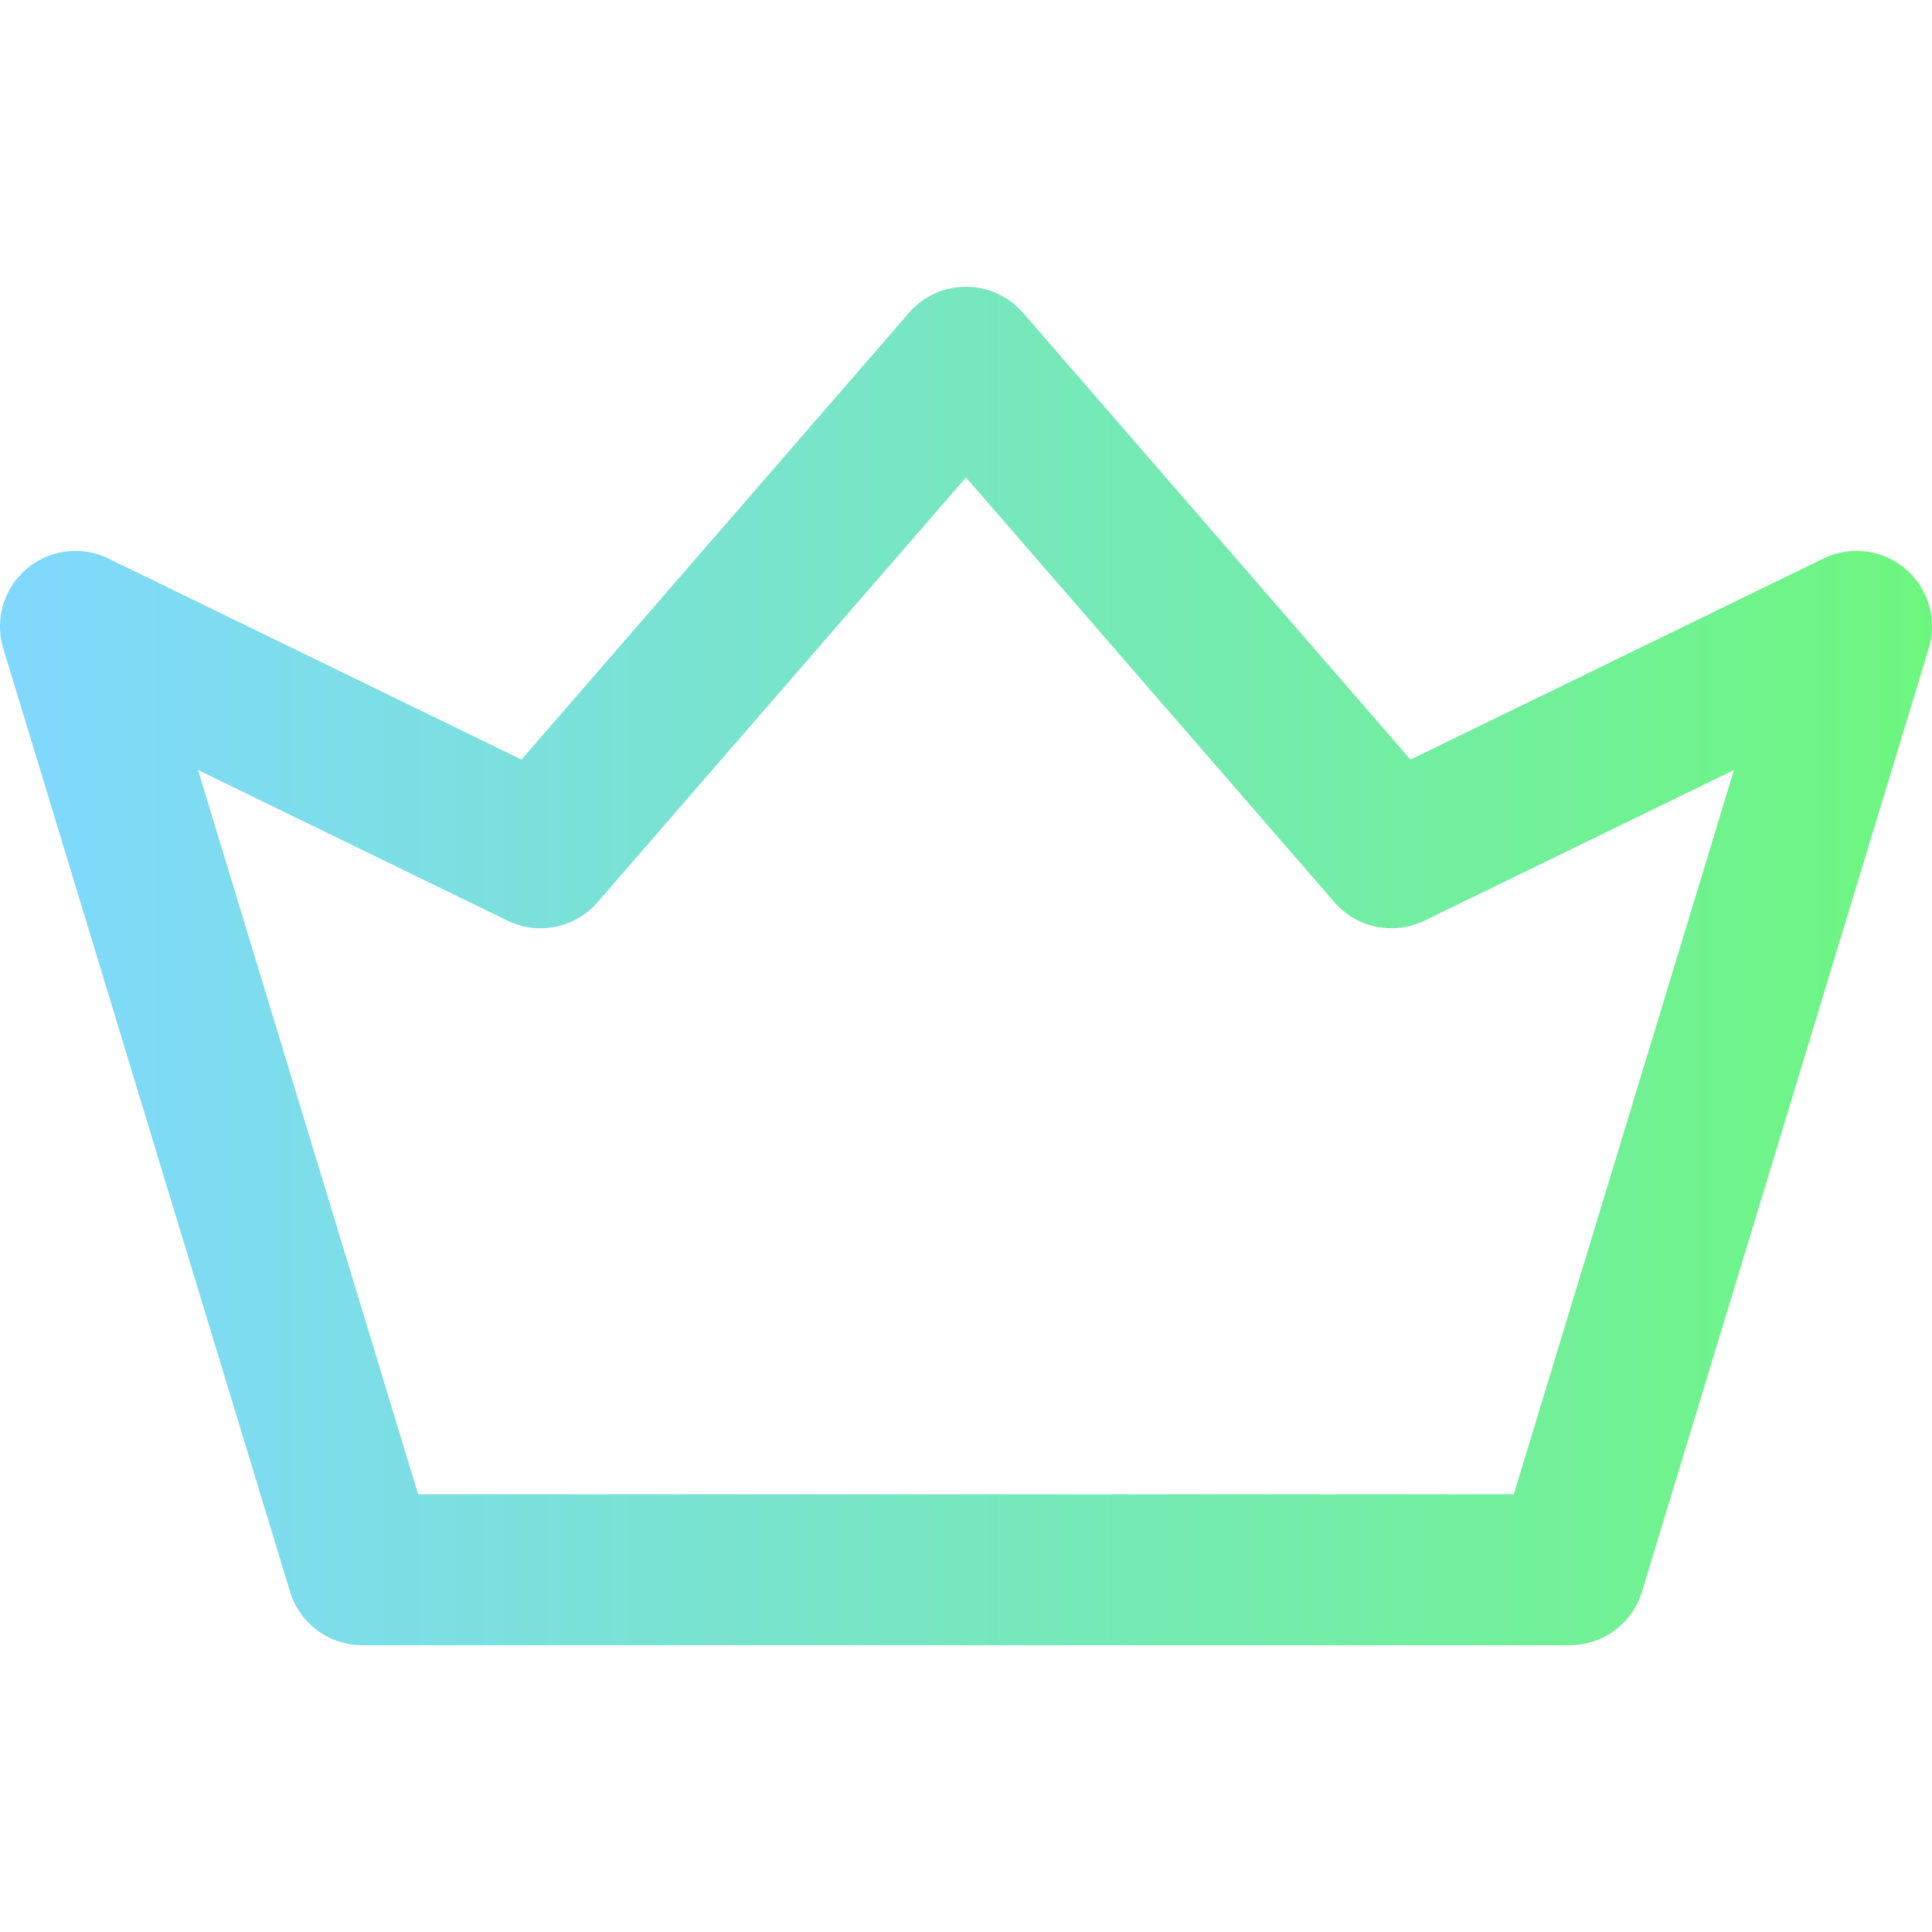
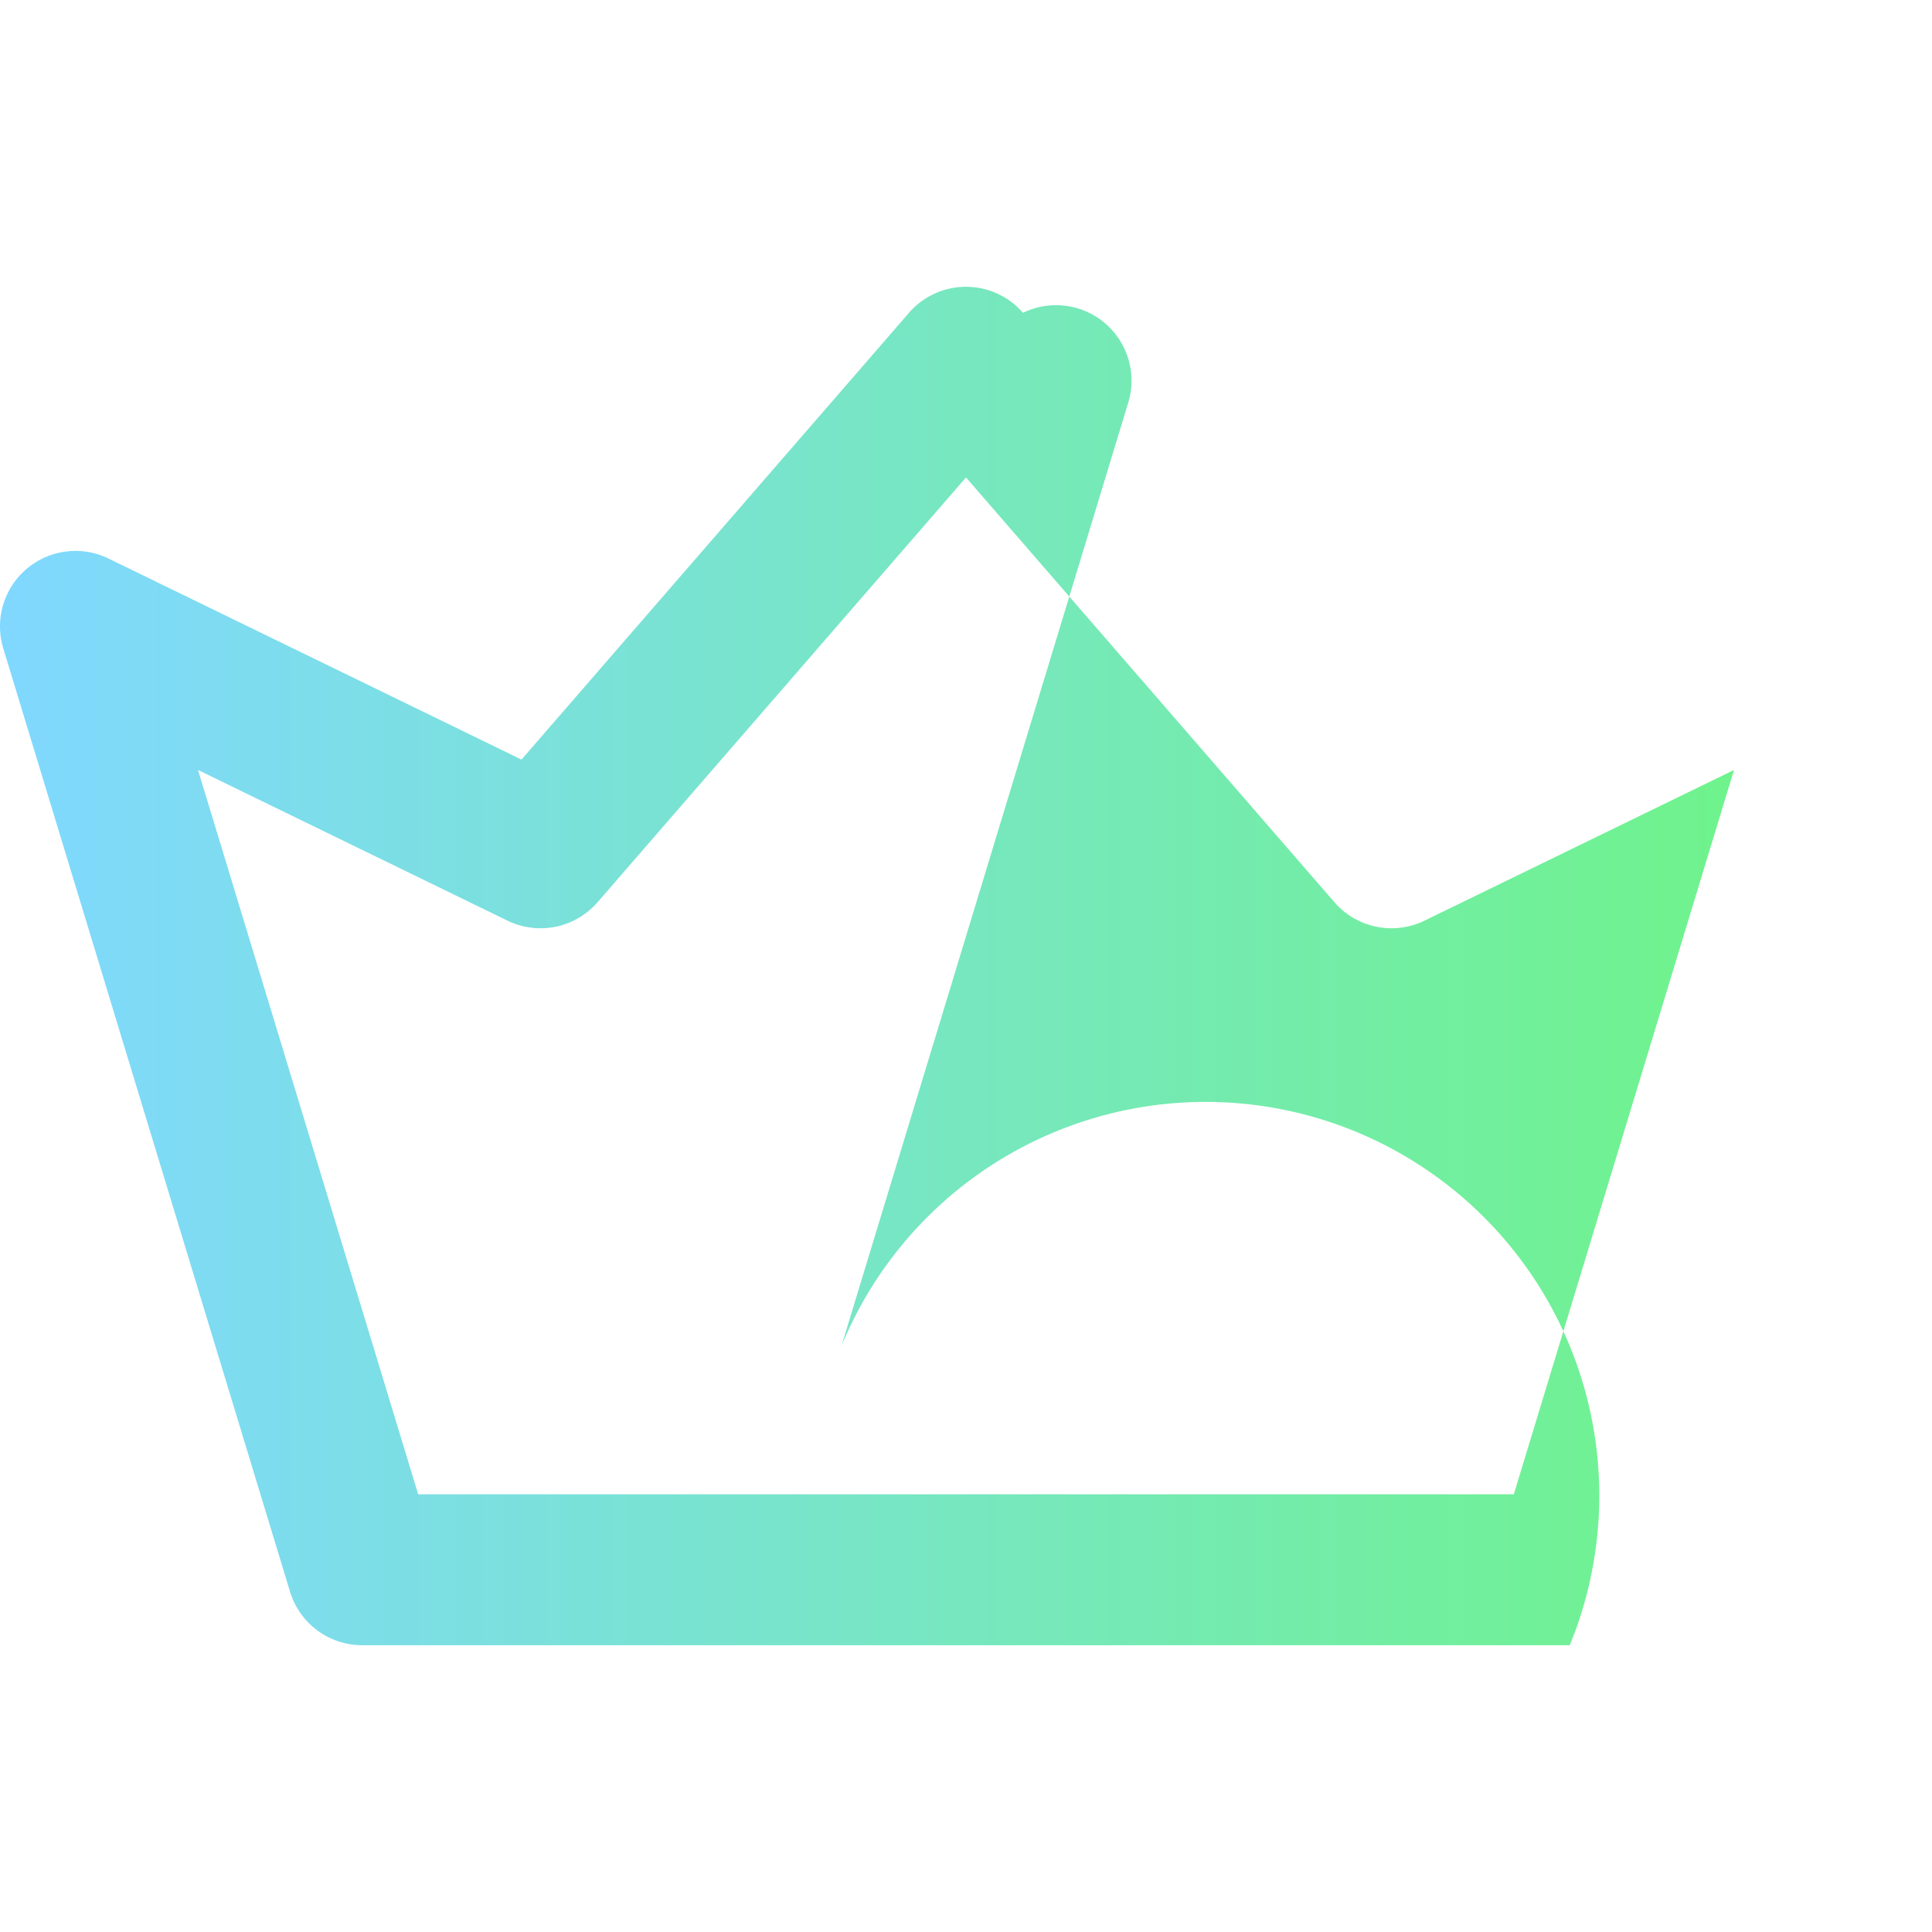
<svg xmlns="http://www.w3.org/2000/svg" version="1.1" width="512" height="512" x="0" y="0" viewBox="0 0 512 512" style="enable-background:new 0 0 512 512" xml:space="preserve" class="">
  <g>
    <linearGradient id="a" x1="0" x2="512" y1="257.998" y2="257.998" gradientTransform="matrix(1 0 0 -1 0 513.998)" gradientUnits="userSpaceOnUse">
      <stop stop-opacity="1" stop-color="#80d8ff" offset="0" />
      <stop stop-opacity="1" stop-color="#6df67f" offset="1" />
    </linearGradient>
-     <path d="M416 436H96a19.999 19.999 0 0 1-19.135-14.183l-76-250a20.002 20.002 0 0 1 27.89-23.8l109.444 53.28L240.891 82.896a20 20 0 0 1 30.218 0l102.692 118.402 109.444-53.28a19.997 19.997 0 0 1 21.736 2.769 19.998 19.998 0 0 1 6.153 21.031l-76 250A19.998 19.998 0 0 1 416 436zm-305.177-40h290.352l58.353-191.948-82.022 39.931a19.998 19.998 0 0 1-23.862-4.878L256 126.525l-97.643 112.58a20 20 0 0 1-23.863 4.878l-82.022-39.931L110.823 396z" style="fill:url(#a);" fill="" />
+     <path d="M416 436H96a19.999 19.999 0 0 1-19.135-14.183l-76-250a20.002 20.002 0 0 1 27.89-23.8l109.444 53.28L240.891 82.896a20 20 0 0 1 30.218 0a19.997 19.997 0 0 1 21.736 2.769 19.998 19.998 0 0 1 6.153 21.031l-76 250A19.998 19.998 0 0 1 416 436zm-305.177-40h290.352l58.353-191.948-82.022 39.931a19.998 19.998 0 0 1-23.862-4.878L256 126.525l-97.643 112.58a20 20 0 0 1-23.863 4.878l-82.022-39.931L110.823 396z" style="fill:url(#a);" fill="" />
  </g>
</svg>